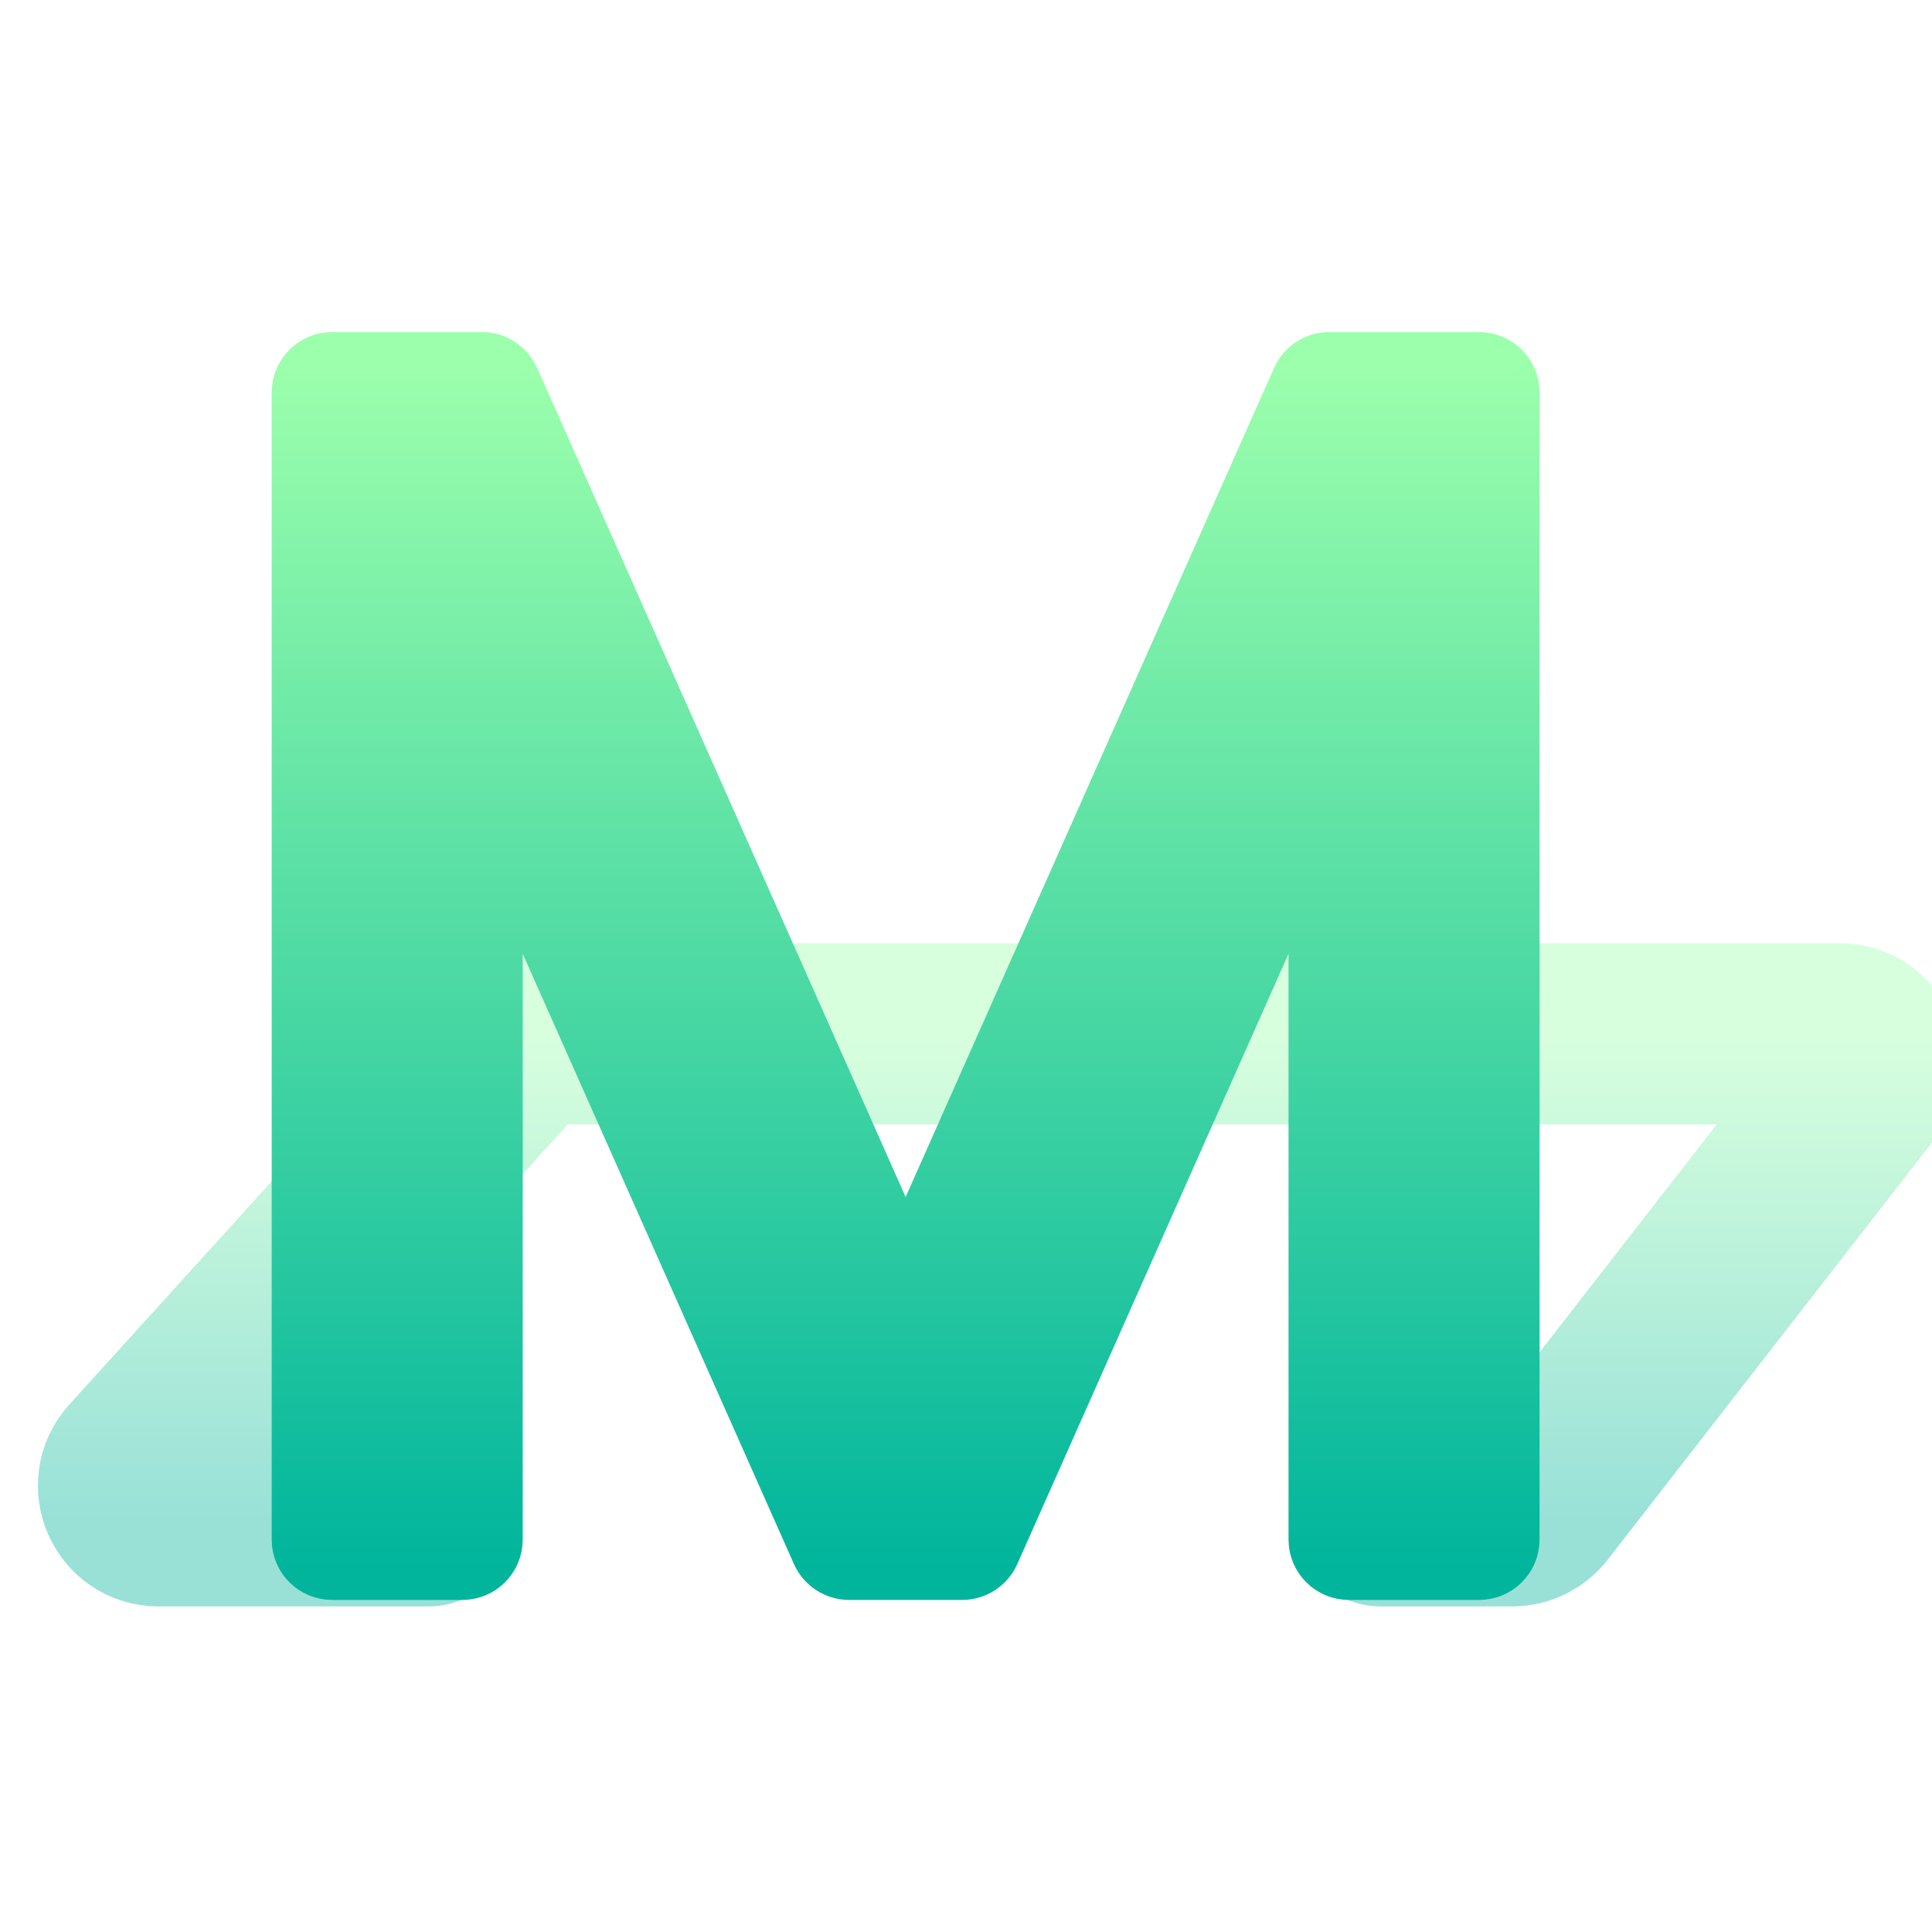
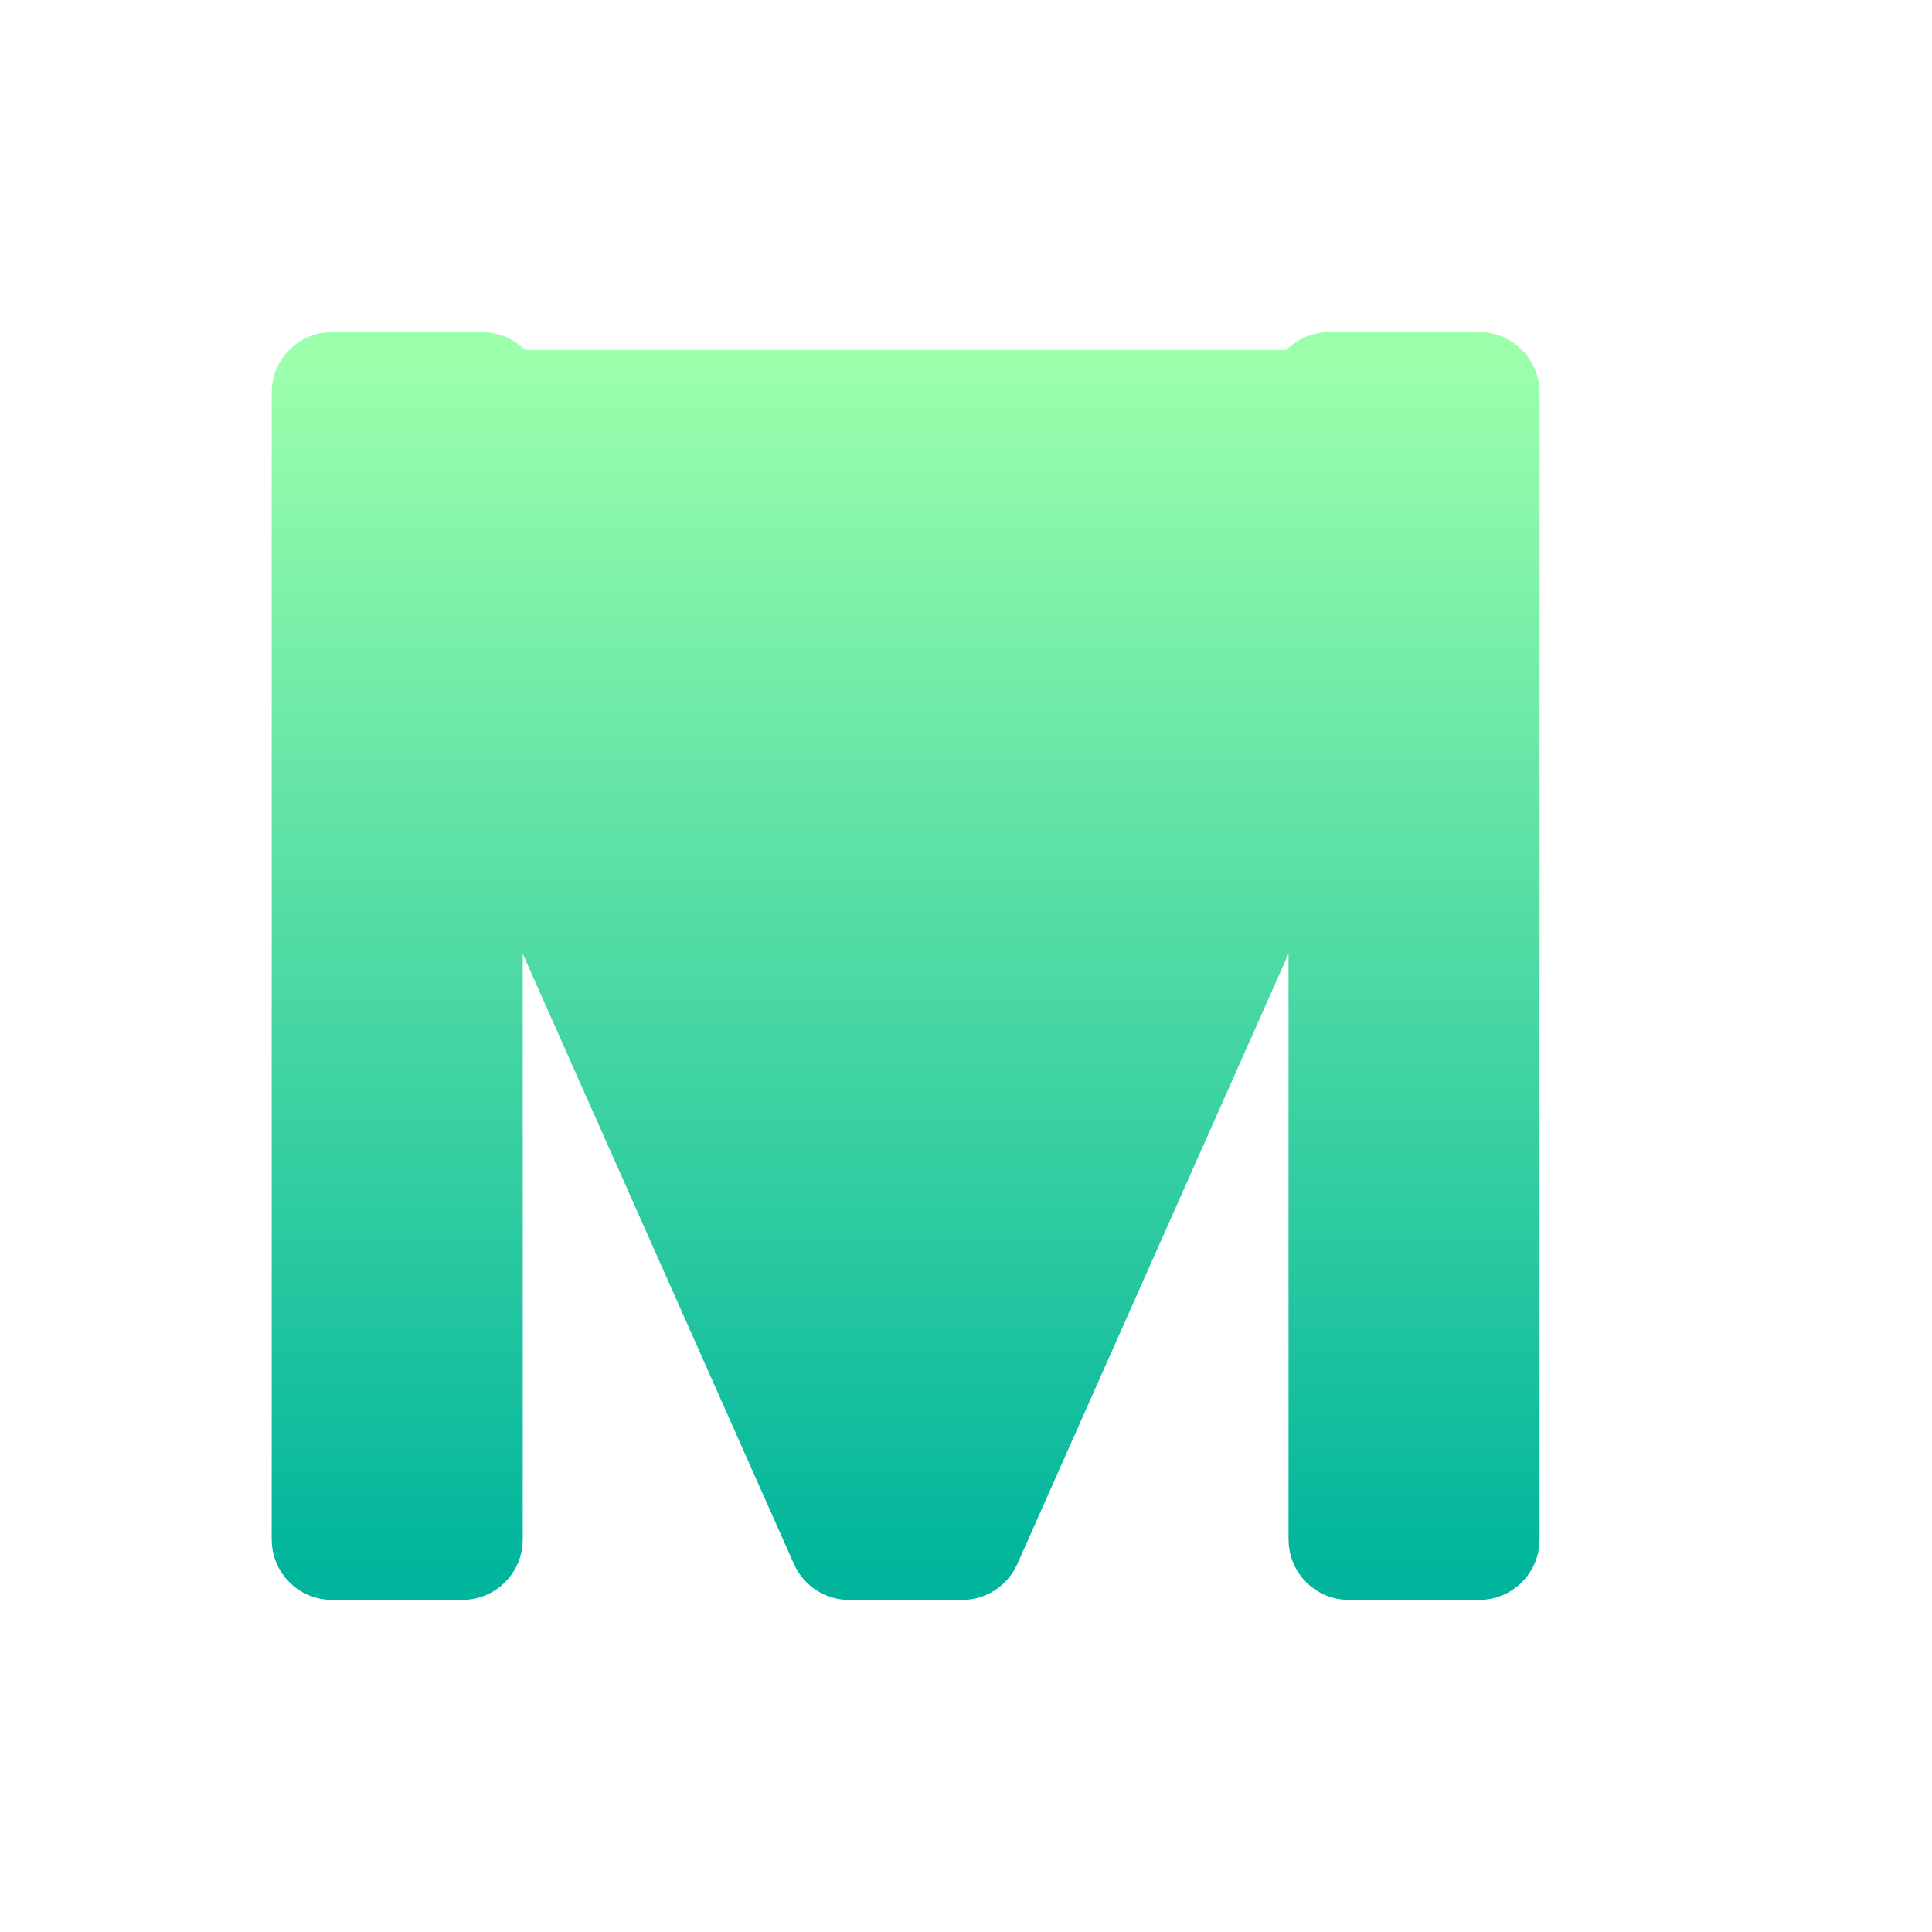
<svg xmlns="http://www.w3.org/2000/svg" width="64" height="64" viewBox="0 0 64 64" fill="none">
  <g clip-path="url(#clip0_80_243)">
-     <path opacity="0.4" d="M14.173 50.216H5.257C4.389 50.216 3.933 49.187 4.516 48.544L17.185 34.573C17.375 34.364 17.644 34.245 17.926 34.245H20.351H47.938H60.956C61.788 34.245 62.256 35.201 61.746 35.858L50.887 49.829C50.697 50.073 50.406 50.216 50.097 50.216H45.76" stroke="url(#paint0_linear_80_243)" stroke-width="6" stroke-linecap="round" stroke-linejoin="bevel" />
-     <path d="M11 12C10.448 12 10 12.448 10 13V51C10 51.552 10.448 52 11 52H15.316C15.868 52 16.316 51.552 16.316 51V26.881L27.215 51.406C27.376 51.767 27.734 52 28.129 52H31.871C32.266 52 32.624 51.767 32.785 51.406L43.684 26.881V51C43.684 51.552 44.132 52 44.684 52H49C49.552 52 50 51.552 50 51V13C50 12.448 49.552 12 49 12H44.034C43.639 12 43.281 12.233 43.12 12.594L30 42.115L16.88 12.594C16.719 12.233 16.361 12 15.966 12H11Z" fill="url(#paint1_linear_80_243)" stroke="url(#paint2_linear_80_243)" stroke-width="2" />
+     <path d="M11 12C10.448 12 10 12.448 10 13V51C10 51.552 10.448 52 11 52H15.316C15.868 52 16.316 51.552 16.316 51V26.881L27.215 51.406C27.376 51.767 27.734 52 28.129 52H31.871C32.266 52 32.624 51.767 32.785 51.406L43.684 26.881V51C43.684 51.552 44.132 52 44.684 52H49C49.552 52 50 51.552 50 51V13C50 12.448 49.552 12 49 12H44.034C43.639 12 43.281 12.233 43.12 12.594L16.88 12.594C16.719 12.233 16.361 12 15.966 12H11Z" fill="url(#paint1_linear_80_243)" stroke="url(#paint2_linear_80_243)" stroke-width="2" />
  </g>
  <defs>
    <linearGradient id="paint0_linear_80_243" x1="33.106" y1="50.216" x2="33.106" y2="34.245" gradientUnits="userSpaceOnUse">
      <stop stop-color="#00B59C" />
      <stop offset="1" stop-color="#9CFFAC" />
    </linearGradient>
    <linearGradient id="paint1_linear_80_243" x1="30" y1="52" x2="30" y2="12" gradientUnits="userSpaceOnUse">
      <stop stop-color="#00B59C" />
      <stop offset="1" stop-color="#9CFFAC" />
    </linearGradient>
    <linearGradient id="paint2_linear_80_243" x1="30" y1="52" x2="30" y2="12" gradientUnits="userSpaceOnUse">
      <stop stop-color="#00B59C" />
      <stop offset="1" stop-color="#9CFFAC" />
    </linearGradient>
    <clipPath id="clip0_80_243">
      <rect width="64" height="64" fill="white" />
    </clipPath>
  </defs>
</svg>